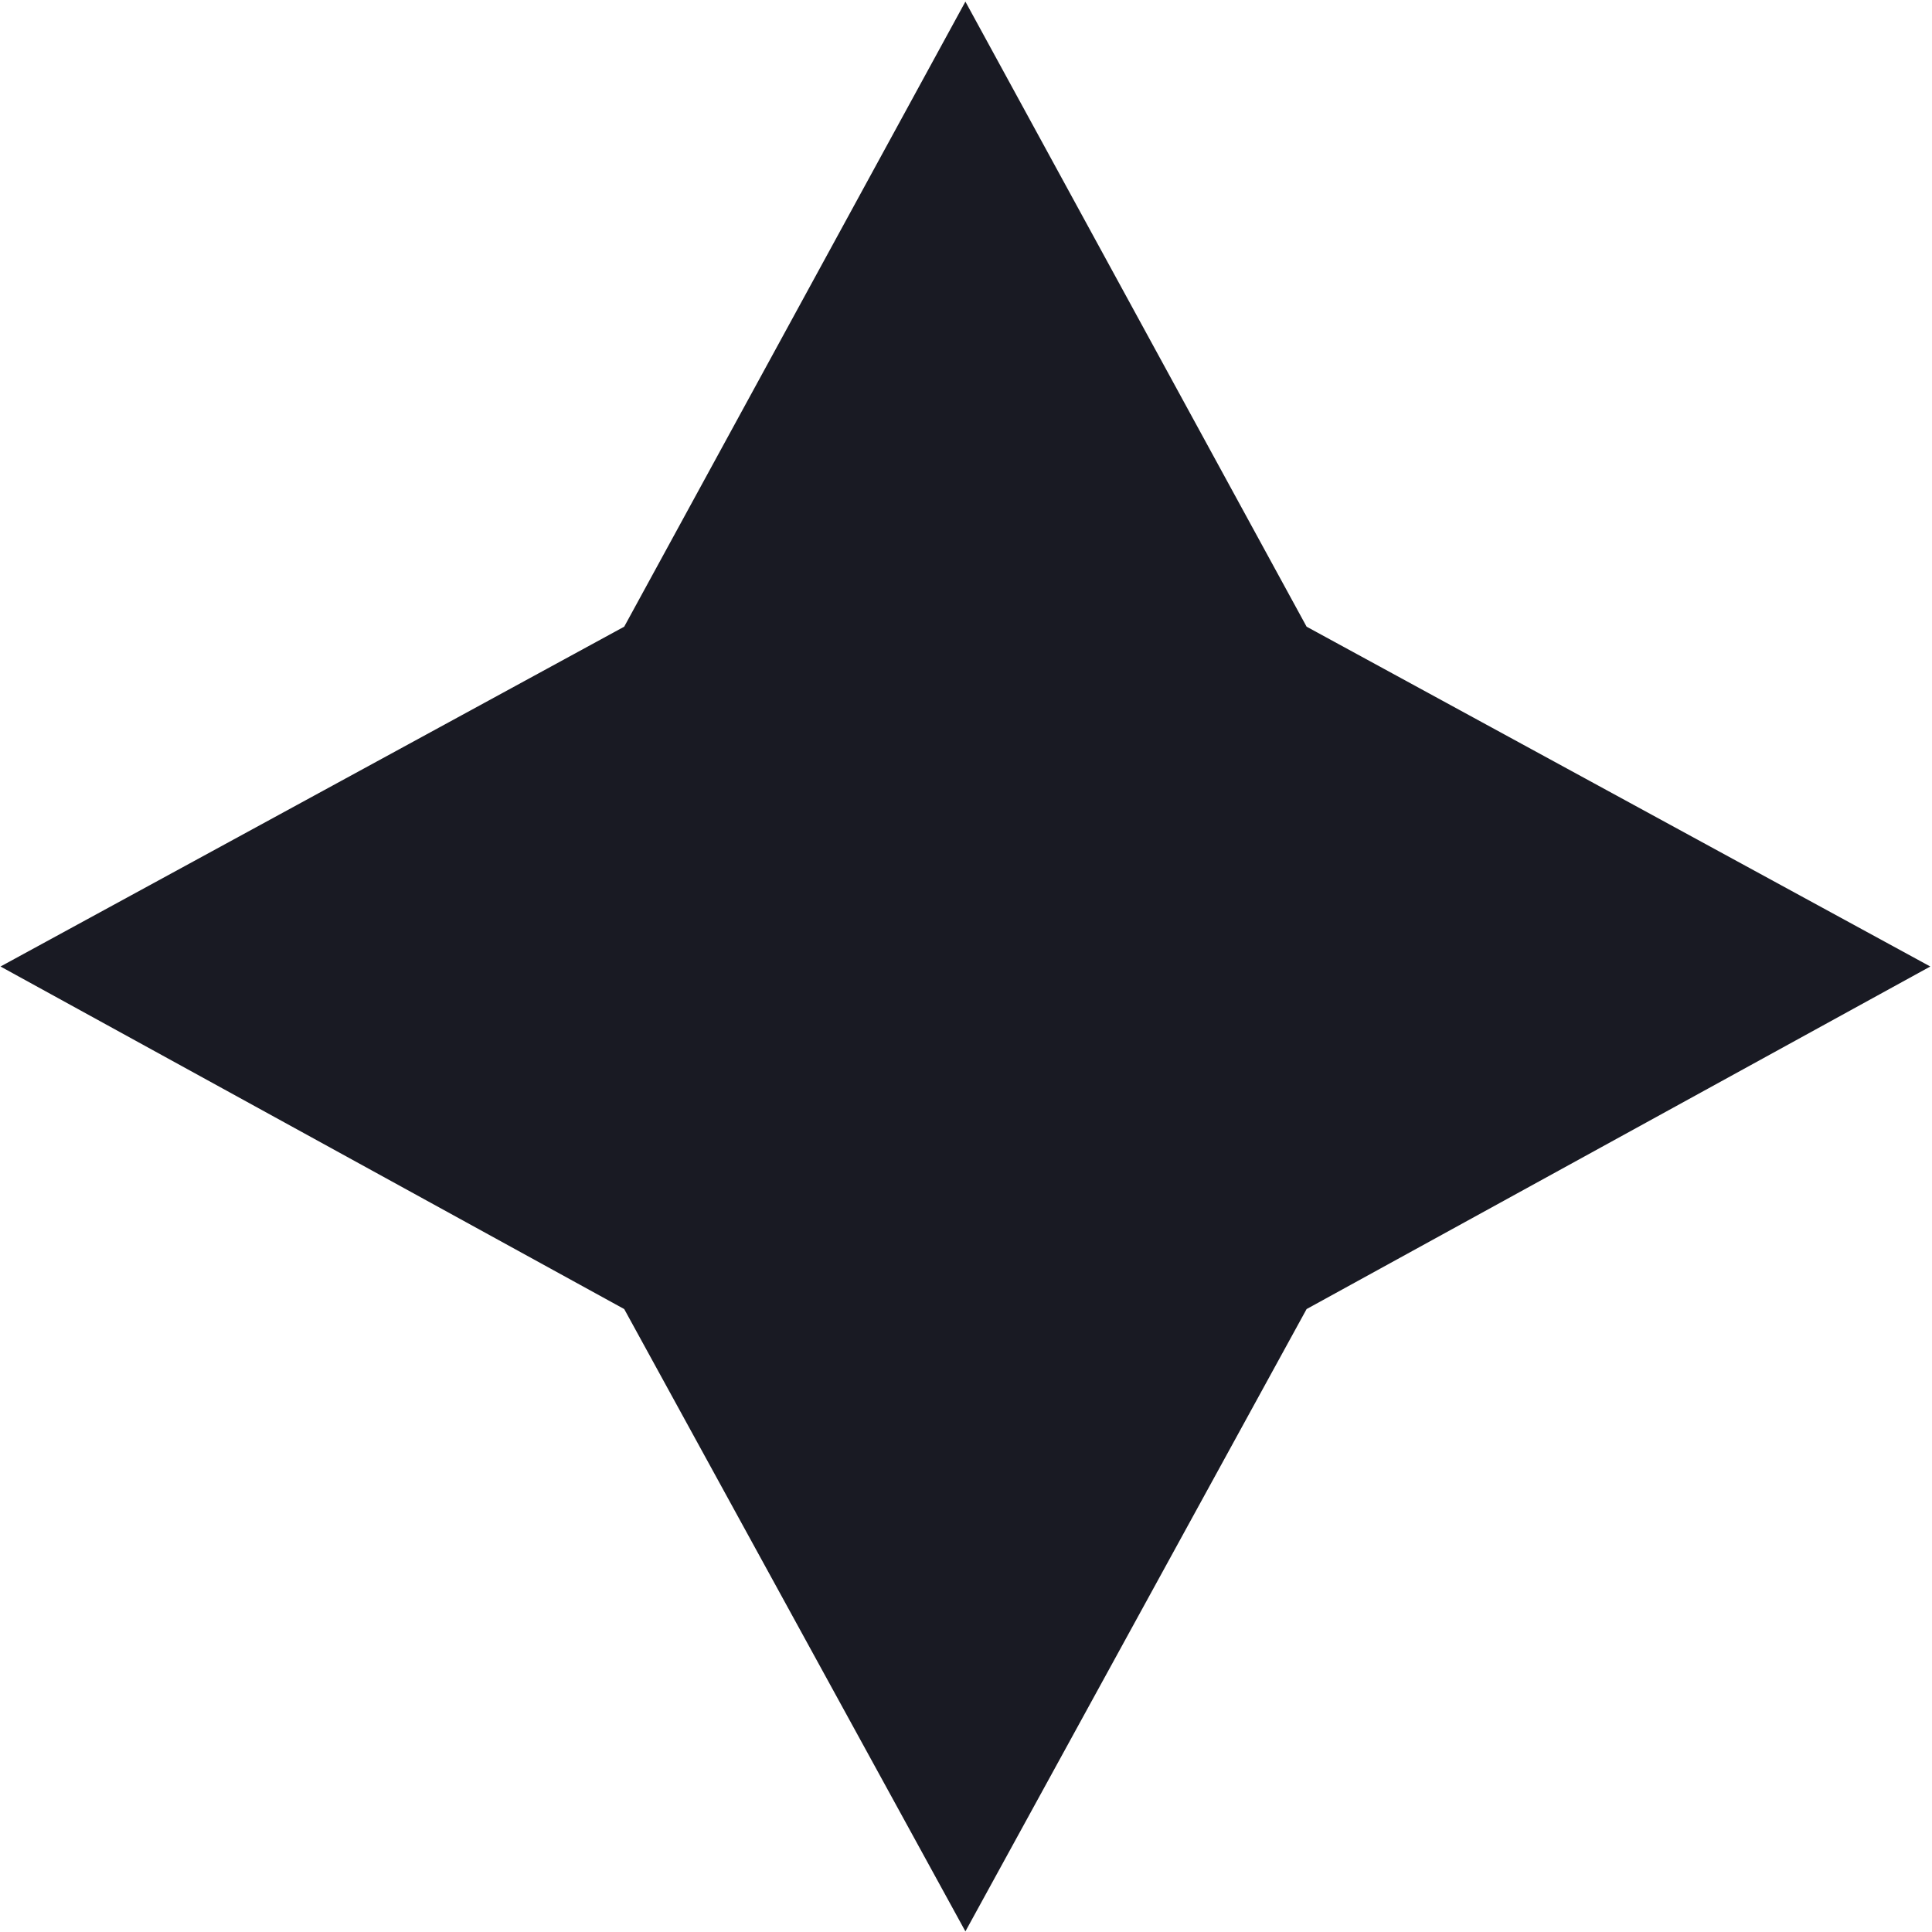
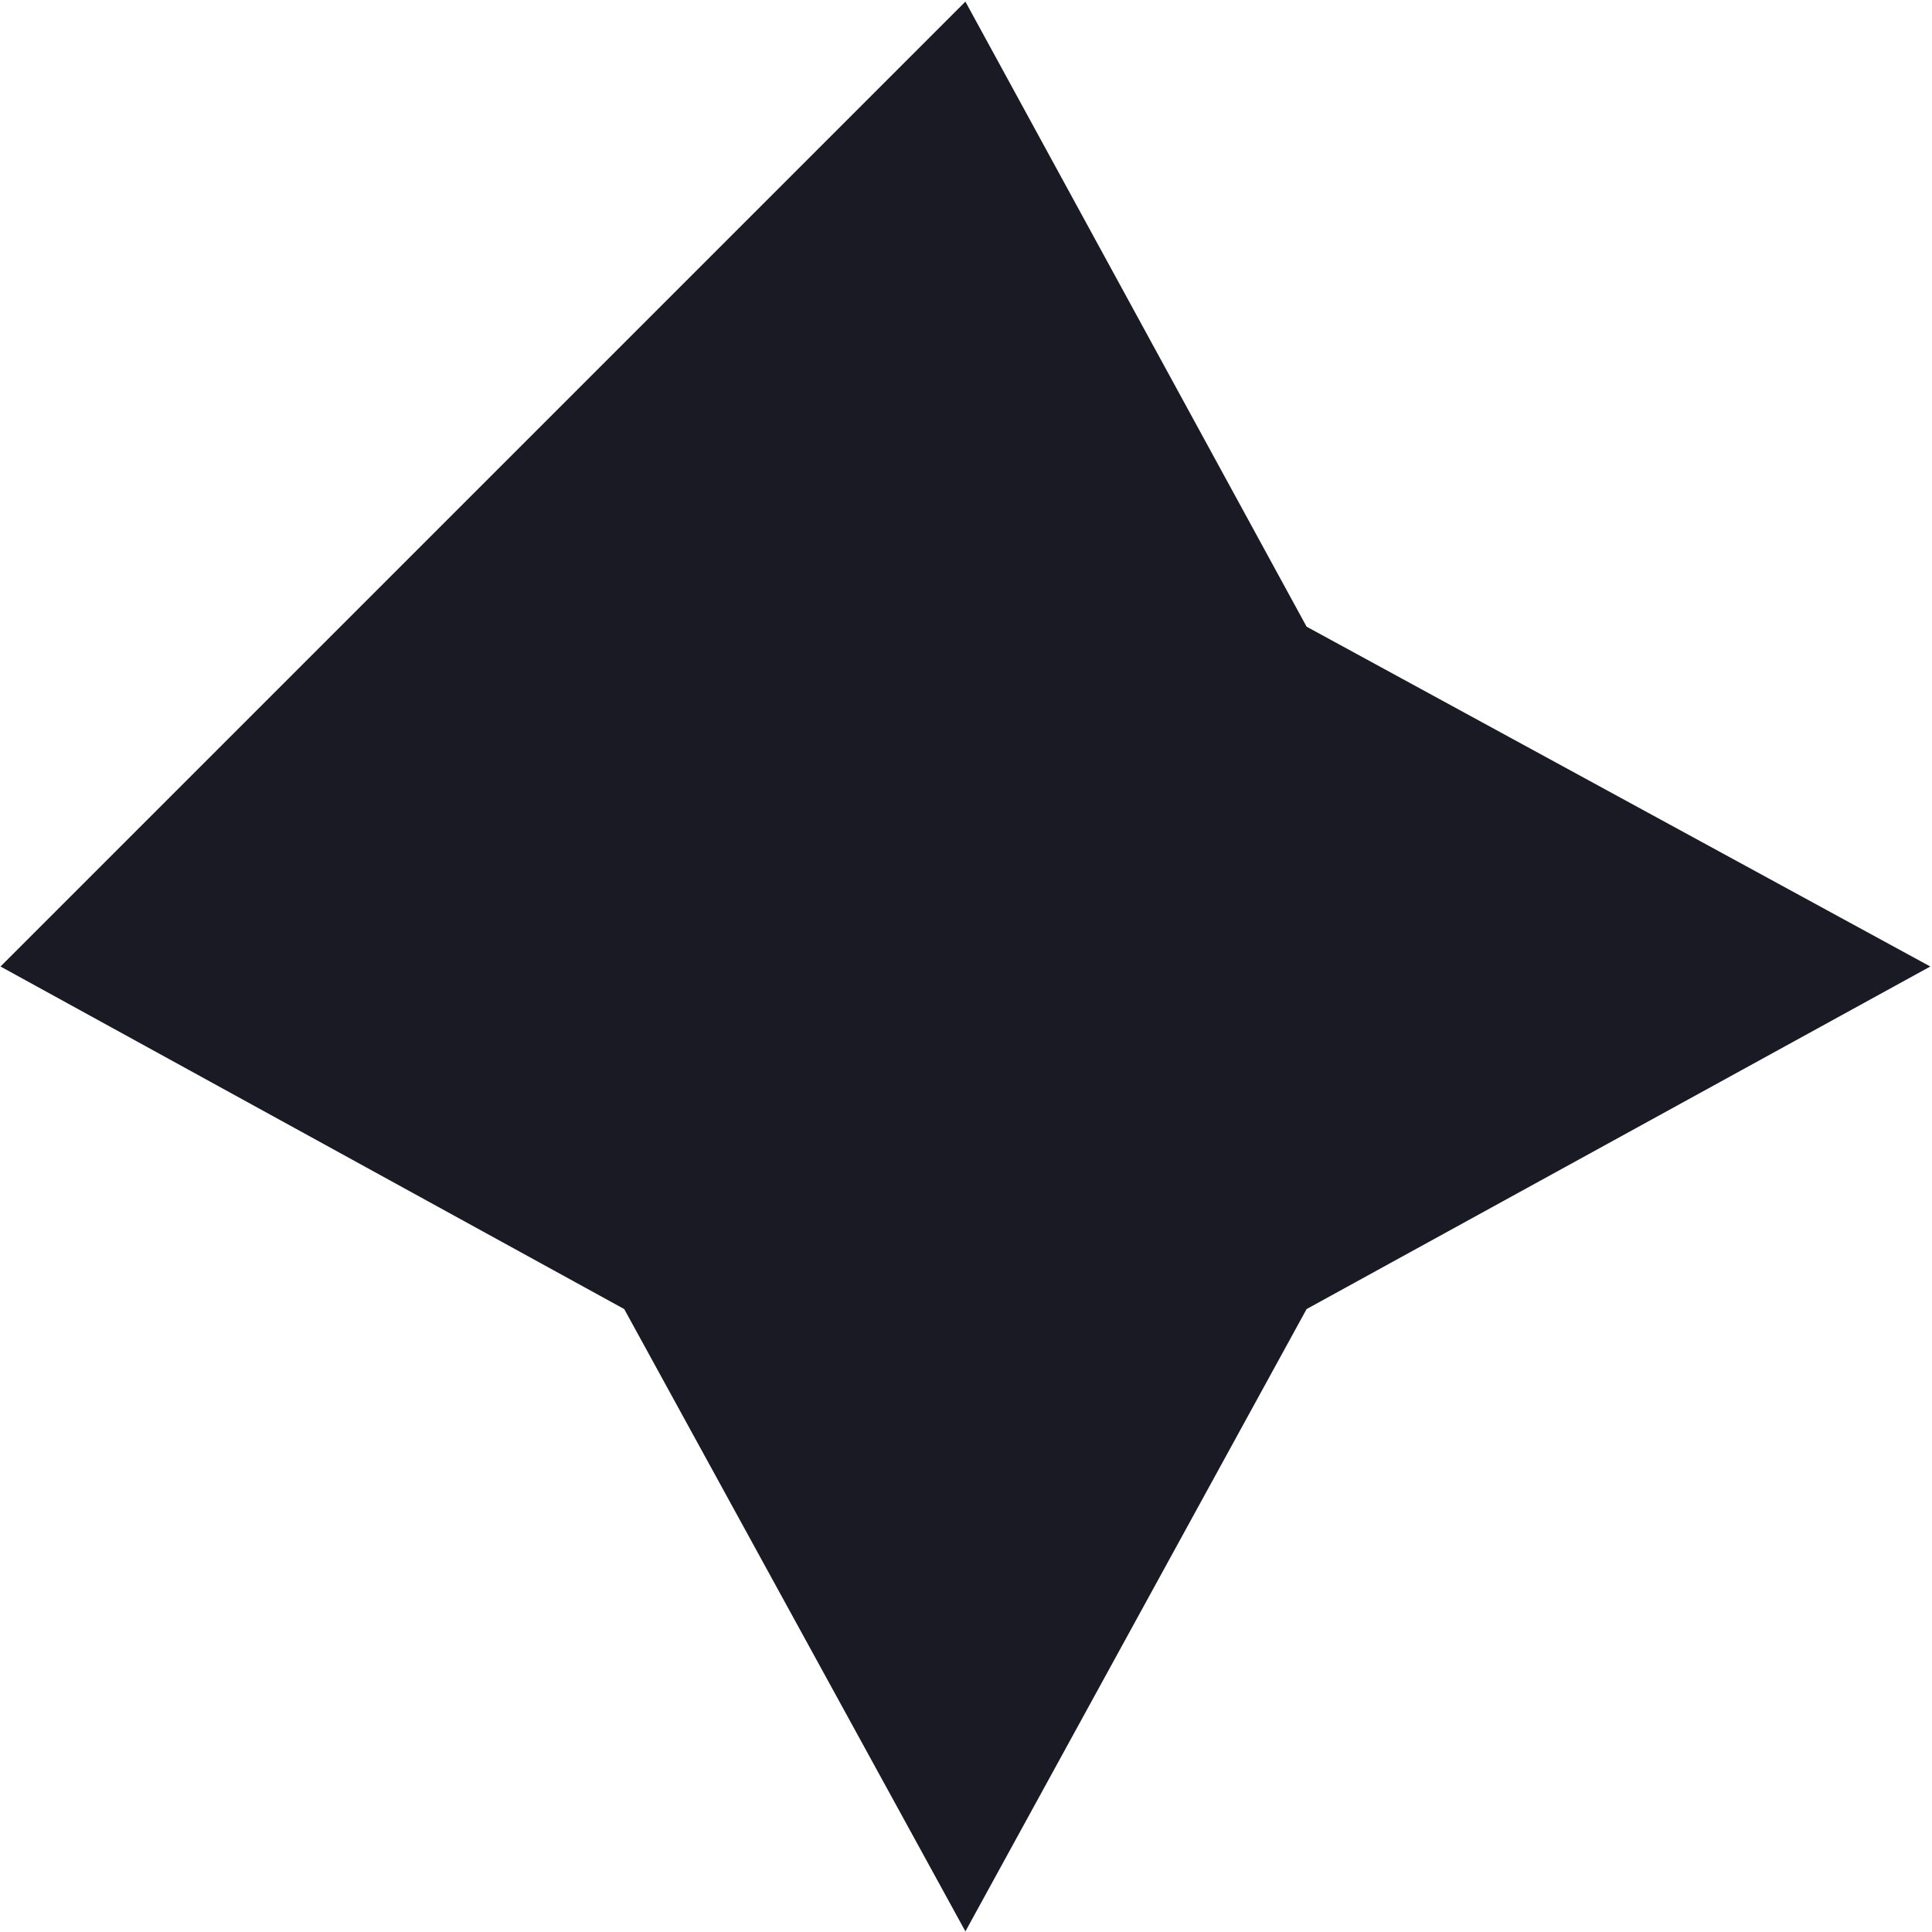
<svg xmlns="http://www.w3.org/2000/svg" width="253" height="253" viewBox="0 0 253 253" fill="none">
-   <path d="M171.102 82.065L252.777 126.566L171.102 171.425L126.422 252.922L81.742 171.425L0.067 126.566L81.742 82.065L126.422 0.211L171.102 82.065Z" fill="#191A23" />
+   <path d="M171.102 82.065L252.777 126.566L171.102 171.425L126.422 252.922L81.742 171.425L0.067 126.566L126.422 0.211L171.102 82.065Z" fill="#191A23" />
</svg>